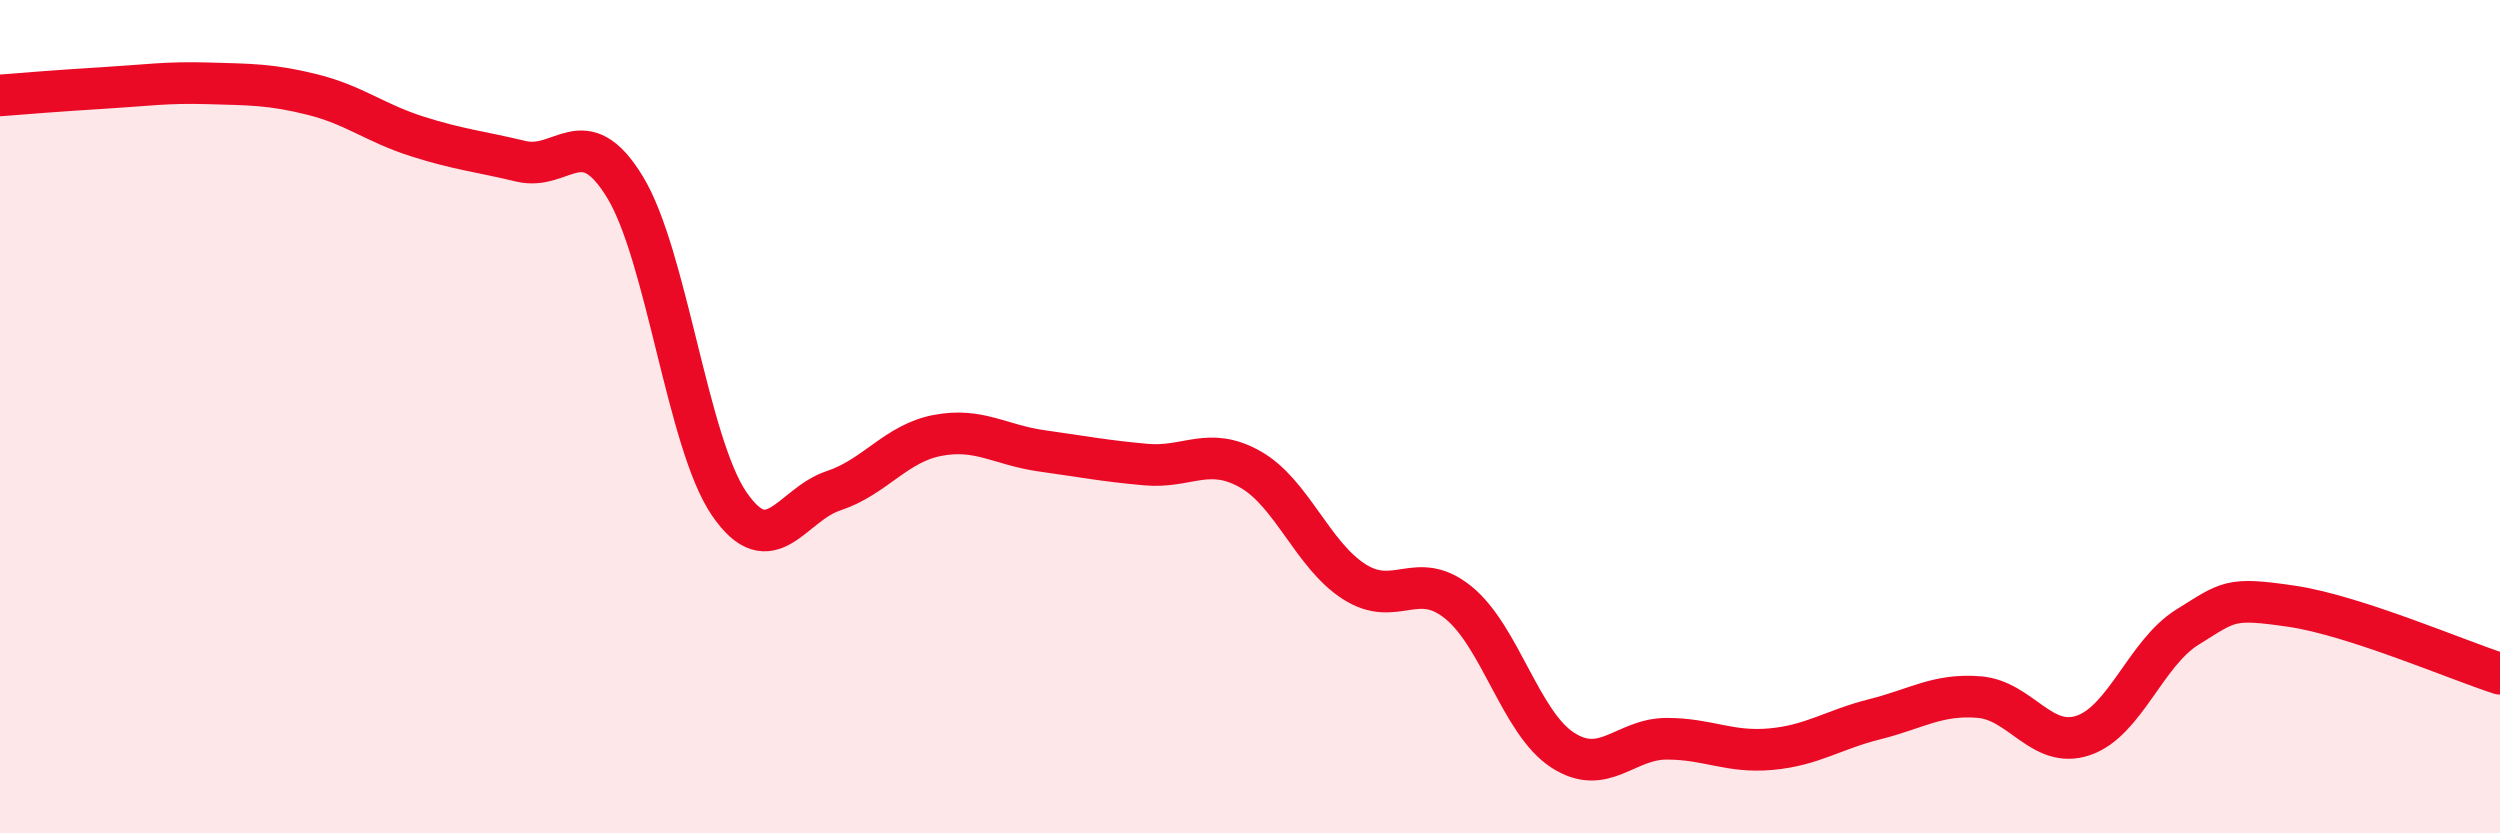
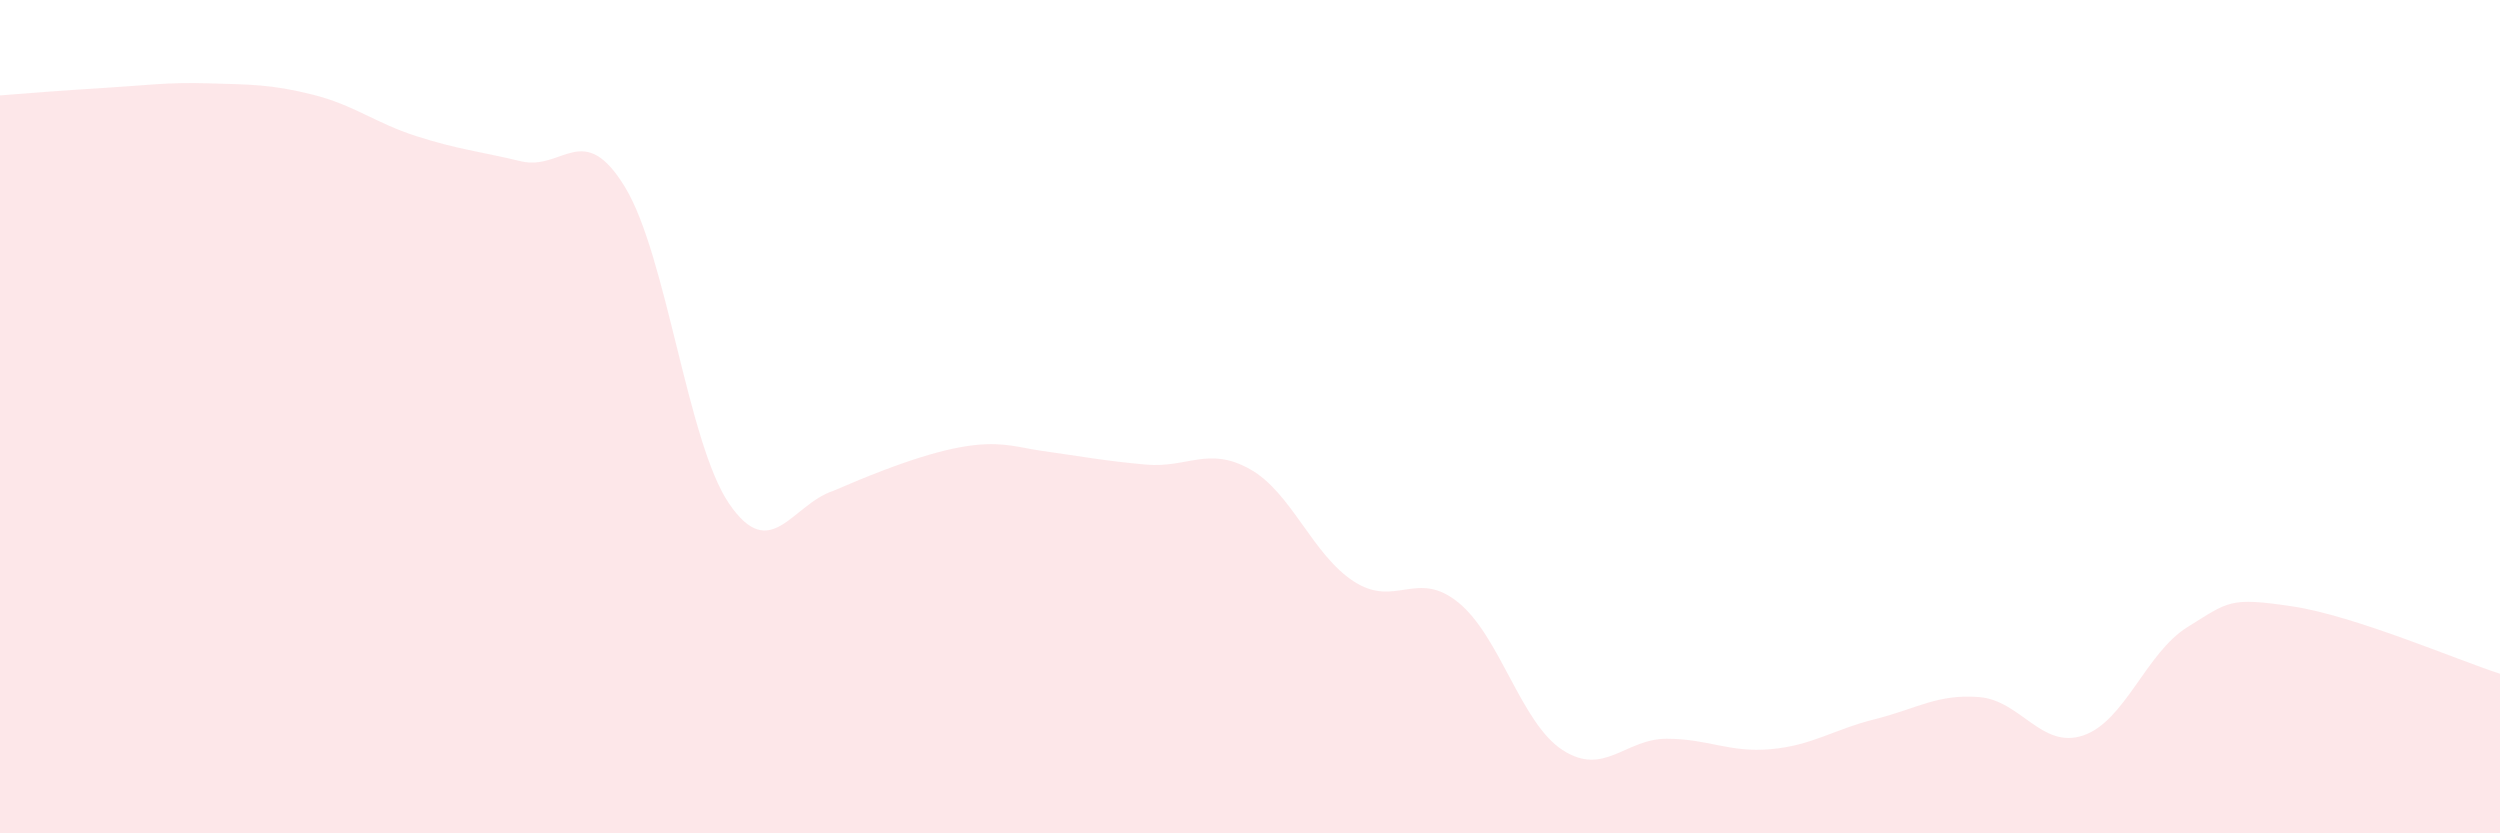
<svg xmlns="http://www.w3.org/2000/svg" width="60" height="20" viewBox="0 0 60 20">
-   <path d="M 0,2.29 C 0.5,2.25 1.5,2.17 2.5,2.11 C 3.5,2.05 4,1.97 5,2 C 6,2.03 6.5,2.02 7.5,2.27 C 8.5,2.52 9,2.95 10,3.27 C 11,3.59 11.5,3.63 12.5,3.87 C 13.5,4.11 14,2.85 15,4.49 C 16,6.13 16.5,10.63 17.5,12.09 C 18.5,13.55 19,12.11 20,11.78 C 21,11.45 21.5,10.64 22.5,10.45 C 23.5,10.26 24,10.68 25,10.82 C 26,10.96 26.5,11.06 27.5,11.15 C 28.5,11.24 29,10.7 30,11.26 C 31,11.82 31.5,13.32 32.5,13.96 C 33.5,14.6 34,13.65 35,14.46 C 36,15.27 36.5,17.35 37.5,18 C 38.5,18.65 39,17.73 40,17.73 C 41,17.73 41.5,18.07 42.5,17.98 C 43.5,17.89 44,17.51 45,17.26 C 46,17.01 46.5,16.65 47.5,16.73 C 48.5,16.81 49,17.99 50,17.65 C 51,17.31 51.5,15.67 52.5,15.05 C 53.5,14.43 53.5,14.33 55,14.55 C 56.5,14.77 59,15.85 60,16.17L60 20L0 20Z" fill="#EB0A25" opacity="0.1" stroke-linecap="round" stroke-linejoin="round" />
-   <path d="M 0,2.29 C 0.5,2.25 1.5,2.17 2.5,2.11 C 3.5,2.05 4,1.97 5,2 C 6,2.03 6.5,2.02 7.5,2.27 C 8.5,2.52 9,2.95 10,3.27 C 11,3.59 11.5,3.63 12.5,3.87 C 13.5,4.11 14,2.85 15,4.49 C 16,6.13 16.5,10.63 17.5,12.09 C 18.5,13.55 19,12.11 20,11.78 C 21,11.45 21.5,10.64 22.5,10.45 C 23.5,10.26 24,10.68 25,10.82 C 26,10.96 26.5,11.06 27.5,11.15 C 28.5,11.24 29,10.7 30,11.26 C 31,11.82 31.5,13.32 32.5,13.96 C 33.5,14.6 34,13.65 35,14.46 C 36,15.27 36.5,17.35 37.5,18 C 38.5,18.65 39,17.73 40,17.73 C 41,17.73 41.5,18.07 42.5,17.98 C 43.5,17.89 44,17.51 45,17.26 C 46,17.01 46.5,16.65 47.5,16.73 C 48.5,16.81 49,17.99 50,17.65 C 51,17.31 51.5,15.67 52.5,15.05 C 53.5,14.43 53.5,14.33 55,14.55 C 56.5,14.77 59,15.85 60,16.17" stroke="#EB0A25" stroke-width="1" fill="none" stroke-linecap="round" stroke-linejoin="round" />
+   <path d="M 0,2.29 C 0.5,2.25 1.5,2.17 2.5,2.11 C 3.5,2.05 4,1.97 5,2 C 6,2.03 6.5,2.02 7.5,2.27 C 8.5,2.52 9,2.95 10,3.27 C 11,3.59 11.5,3.63 12.5,3.87 C 13.5,4.11 14,2.85 15,4.49 C 16,6.13 16.5,10.63 17.5,12.09 C 18.5,13.55 19,12.11 20,11.78 C 23.5,10.26 24,10.68 25,10.82 C 26,10.96 26.5,11.06 27.5,11.15 C 28.5,11.24 29,10.7 30,11.26 C 31,11.82 31.5,13.32 32.5,13.96 C 33.5,14.6 34,13.65 35,14.46 C 36,15.27 36.5,17.35 37.5,18 C 38.5,18.65 39,17.73 40,17.73 C 41,17.73 41.5,18.07 42.5,17.98 C 43.5,17.89 44,17.51 45,17.26 C 46,17.01 46.5,16.65 47.5,16.73 C 48.5,16.81 49,17.99 50,17.65 C 51,17.31 51.5,15.67 52.5,15.05 C 53.5,14.43 53.5,14.33 55,14.55 C 56.5,14.77 59,15.85 60,16.17L60 20L0 20Z" fill="#EB0A25" opacity="0.1" stroke-linecap="round" stroke-linejoin="round" />
</svg>